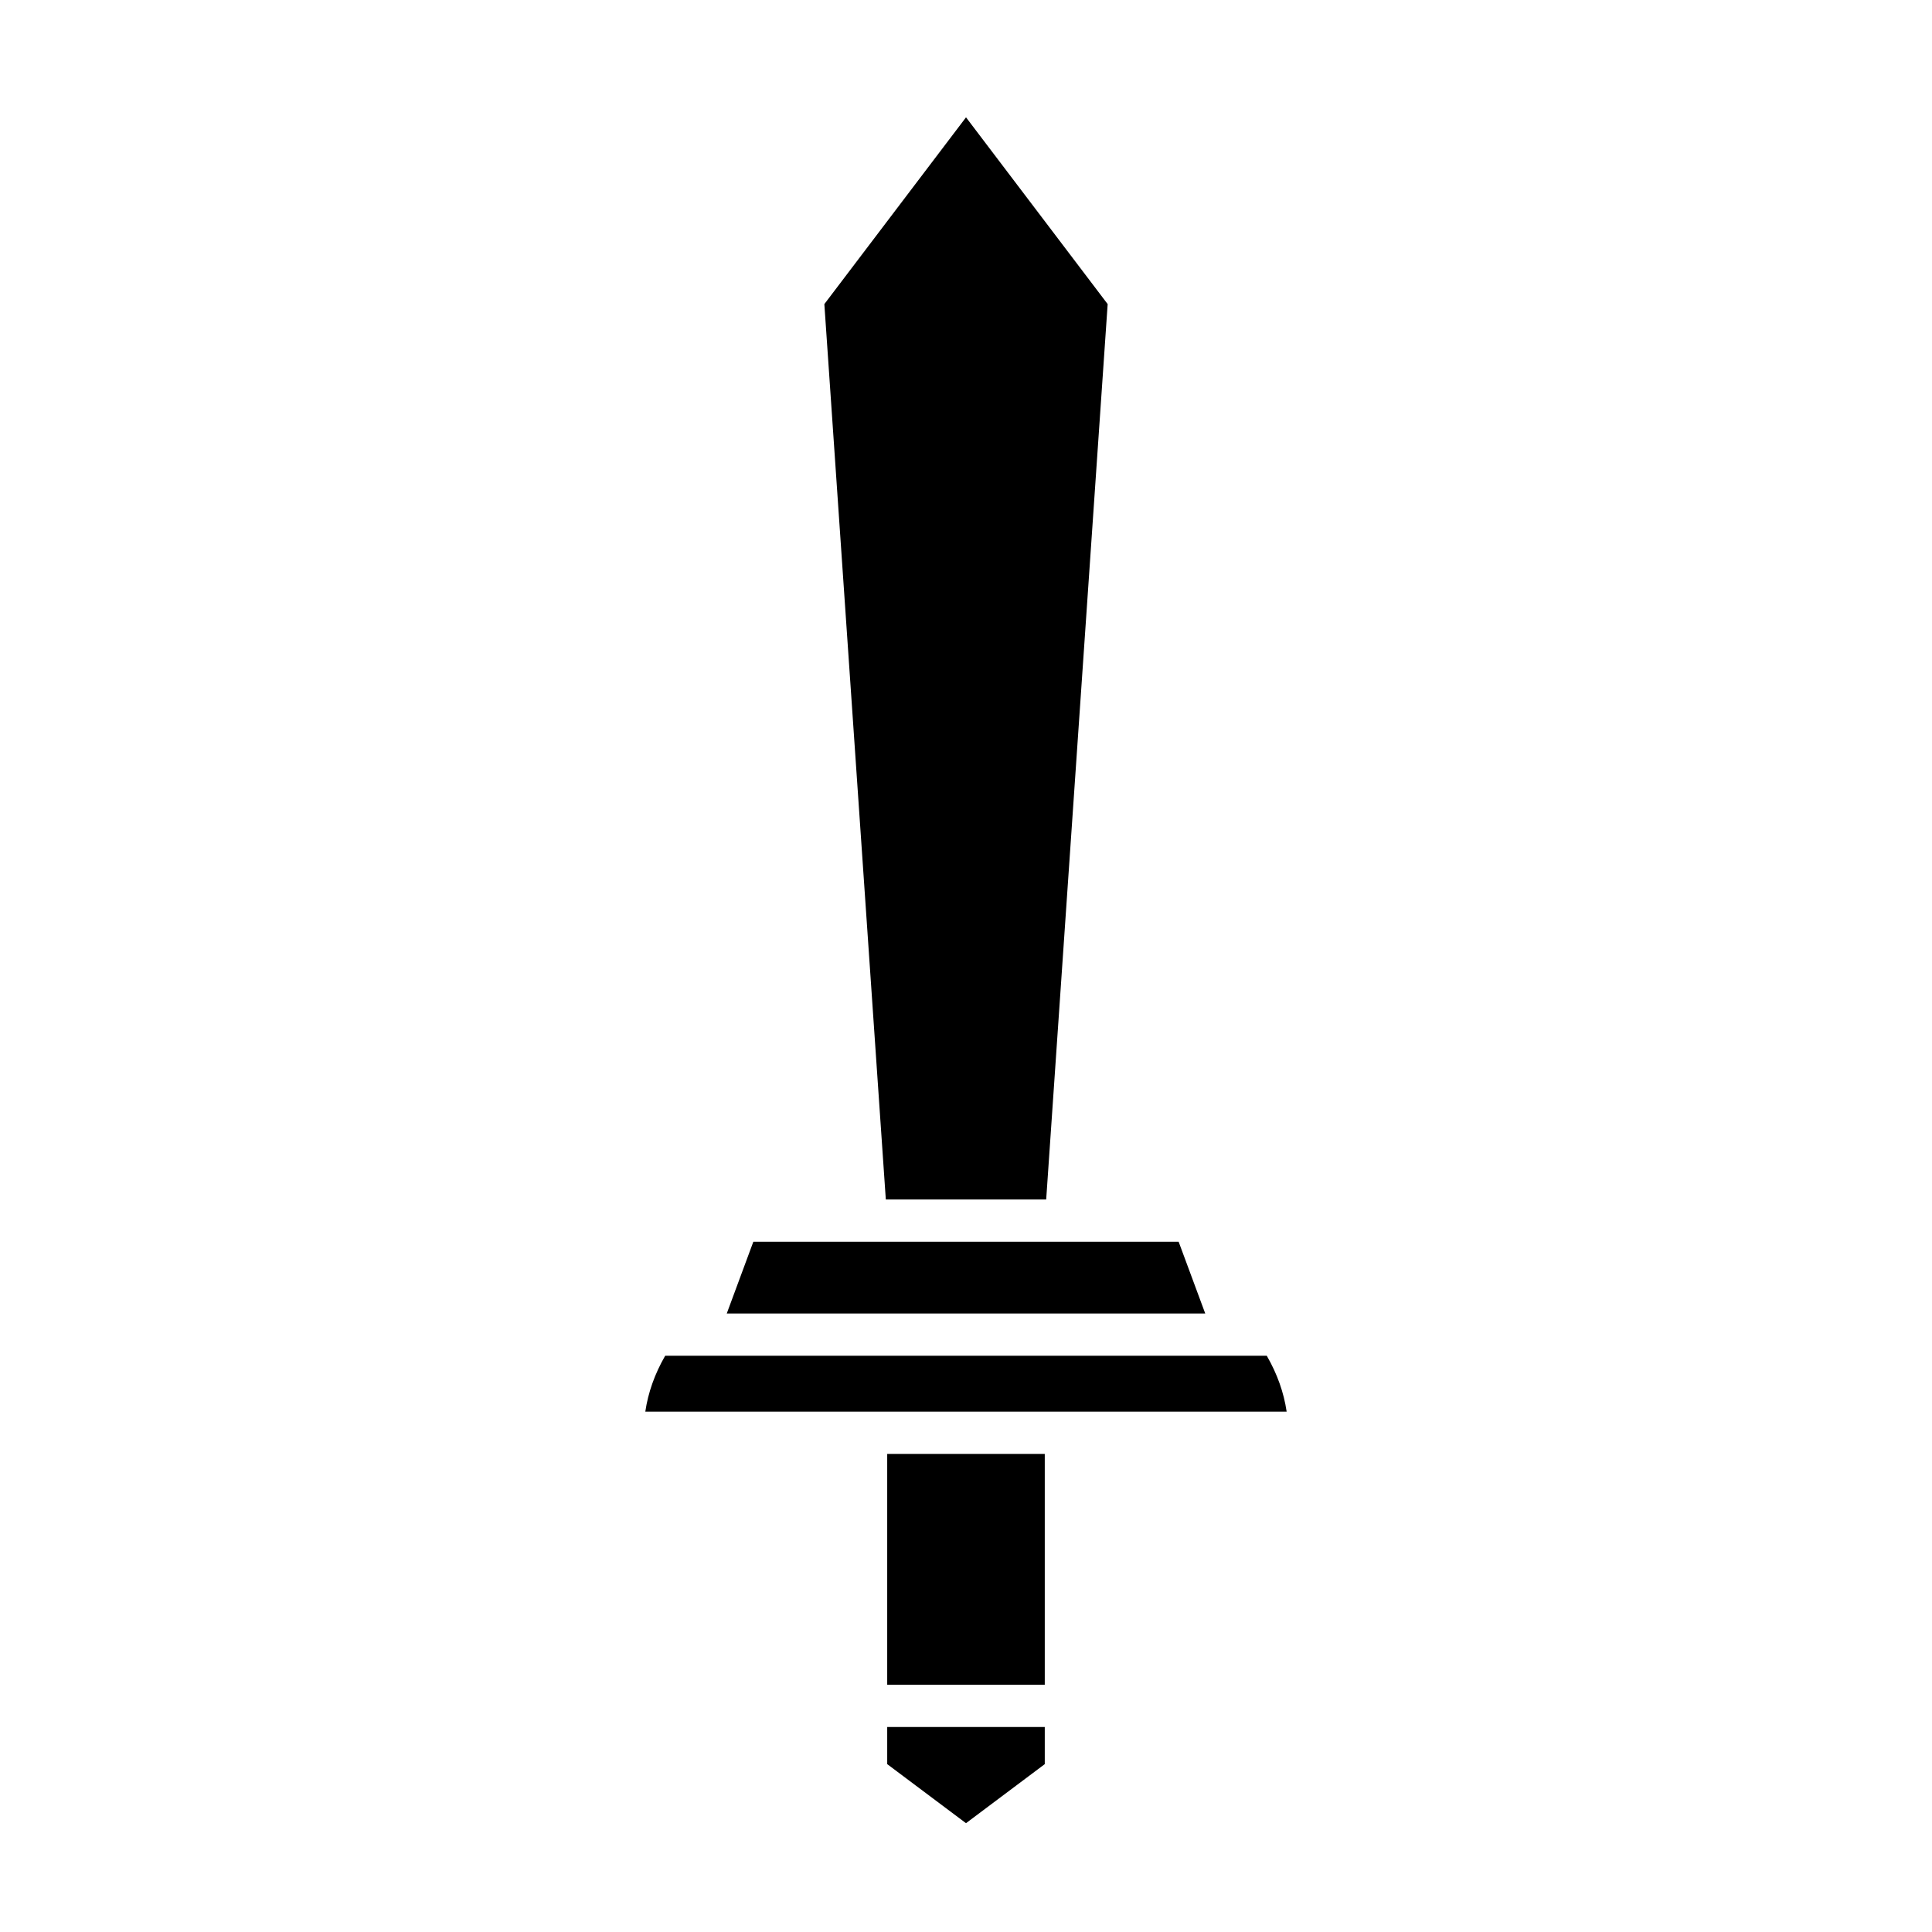
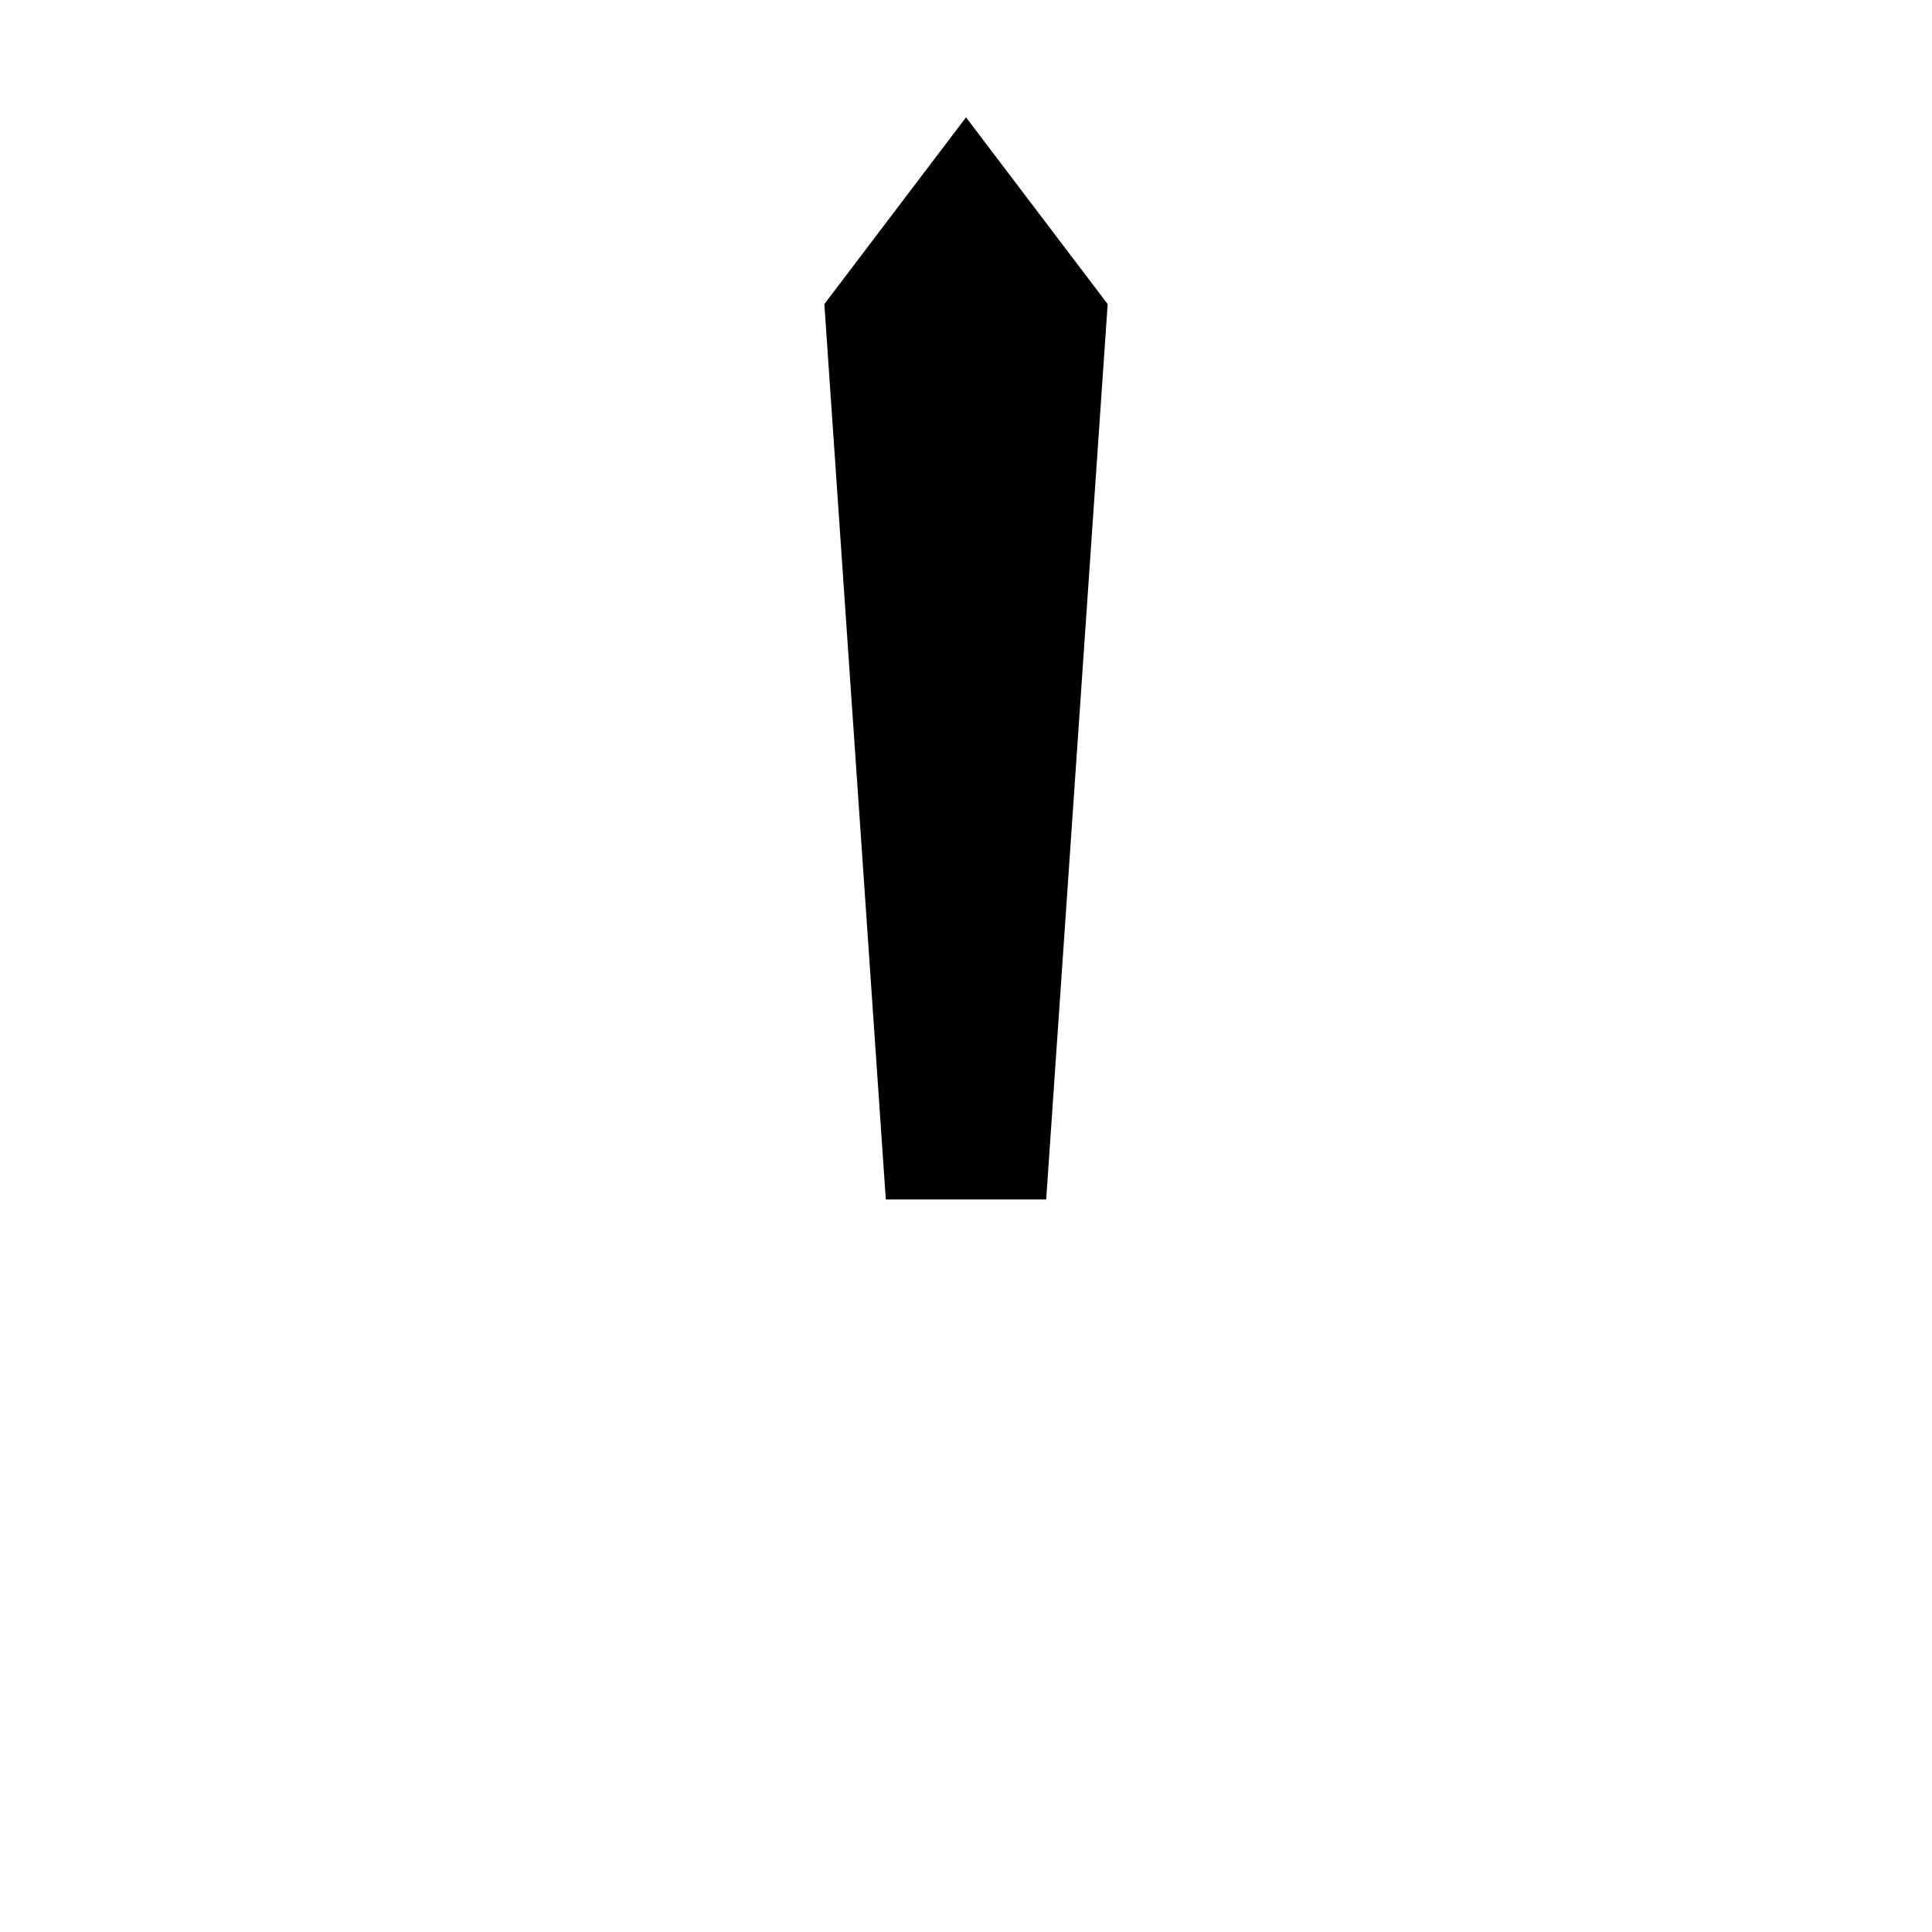
<svg xmlns="http://www.w3.org/2000/svg" fill="#000000" width="800px" height="800px" version="1.1" viewBox="144 144 512 512">
  <g>
    <path d="m378.75 461.88h42.5l16.293-237.29-37.539-49.496-37.543 49.496z" />
-     <path d="m336.6 492.09h126.8l-7.047-19.016h-112.71z" />
-     <path d="m379.12 611.51 20.879 15.652 20.875-15.652v-9.832h-41.754z" />
-     <path d="m379.12 529.3h41.754v61.184h-41.754z" />
-     <path d="m479.71 503.29h-159.43c-2.762 4.785-4.523 9.742-5.266 14.809h169.96c-0.742-5.07-2.508-10.027-5.266-14.809z" />
  </g>
</svg>